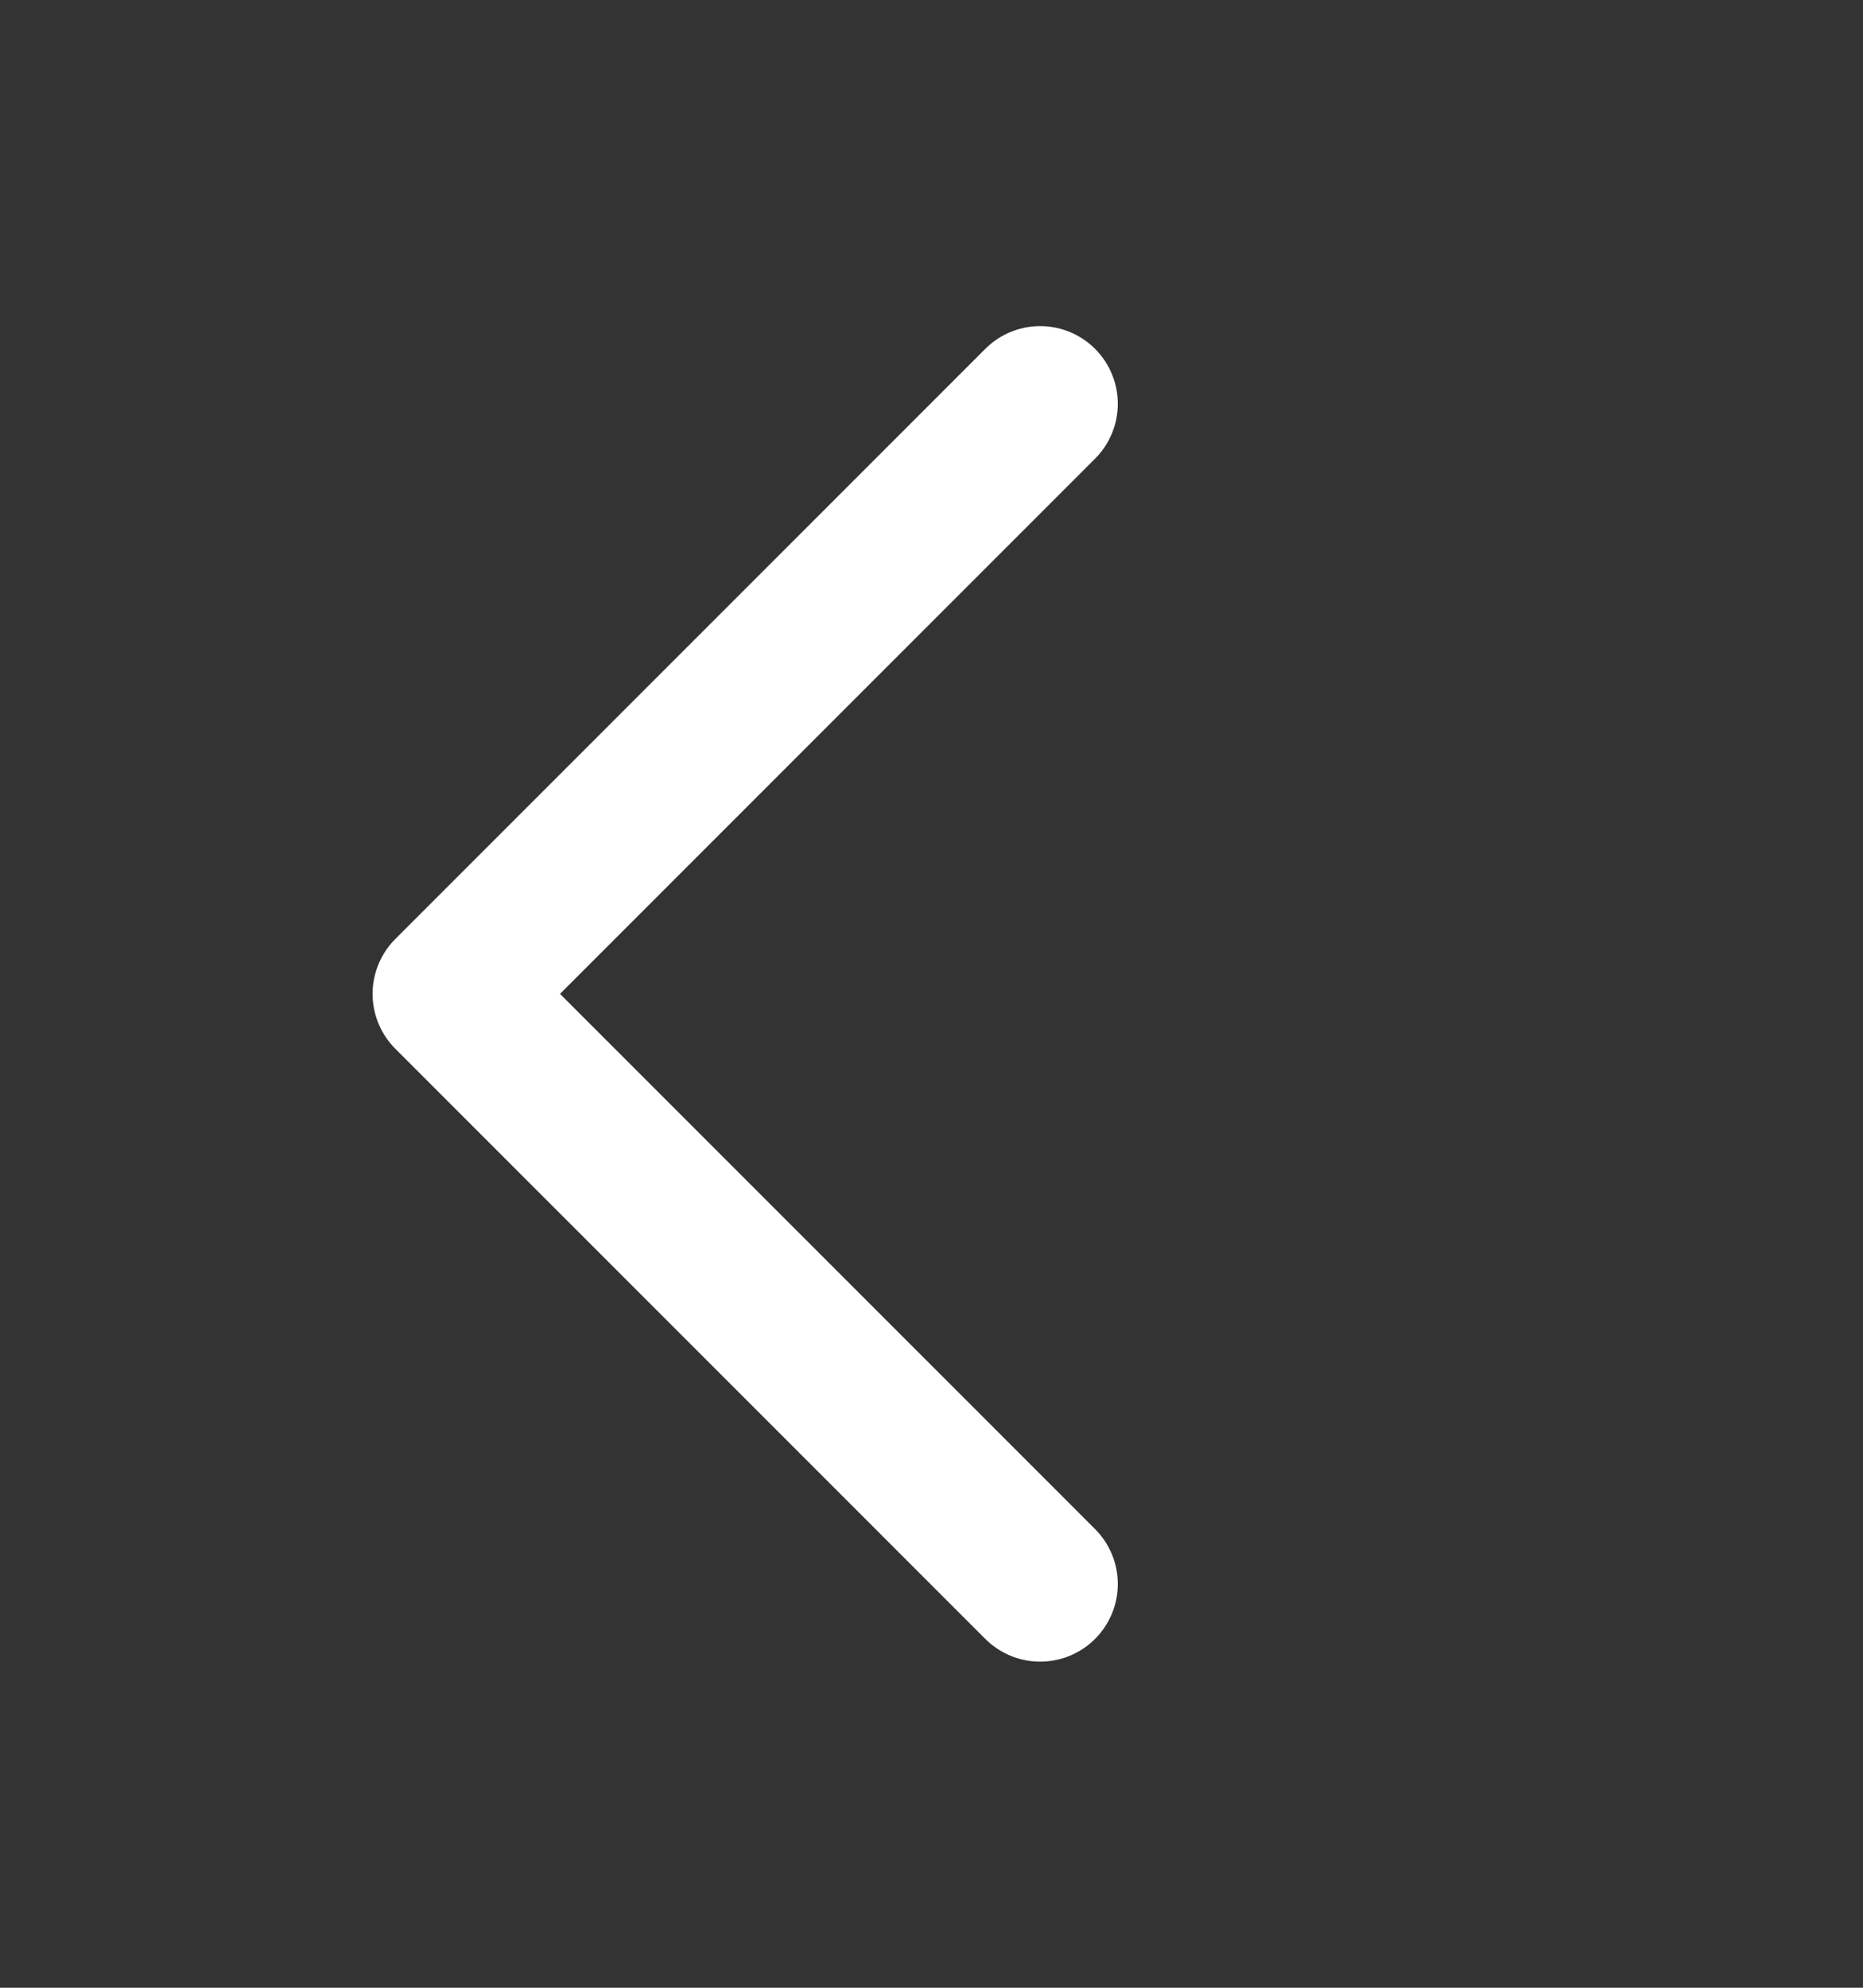
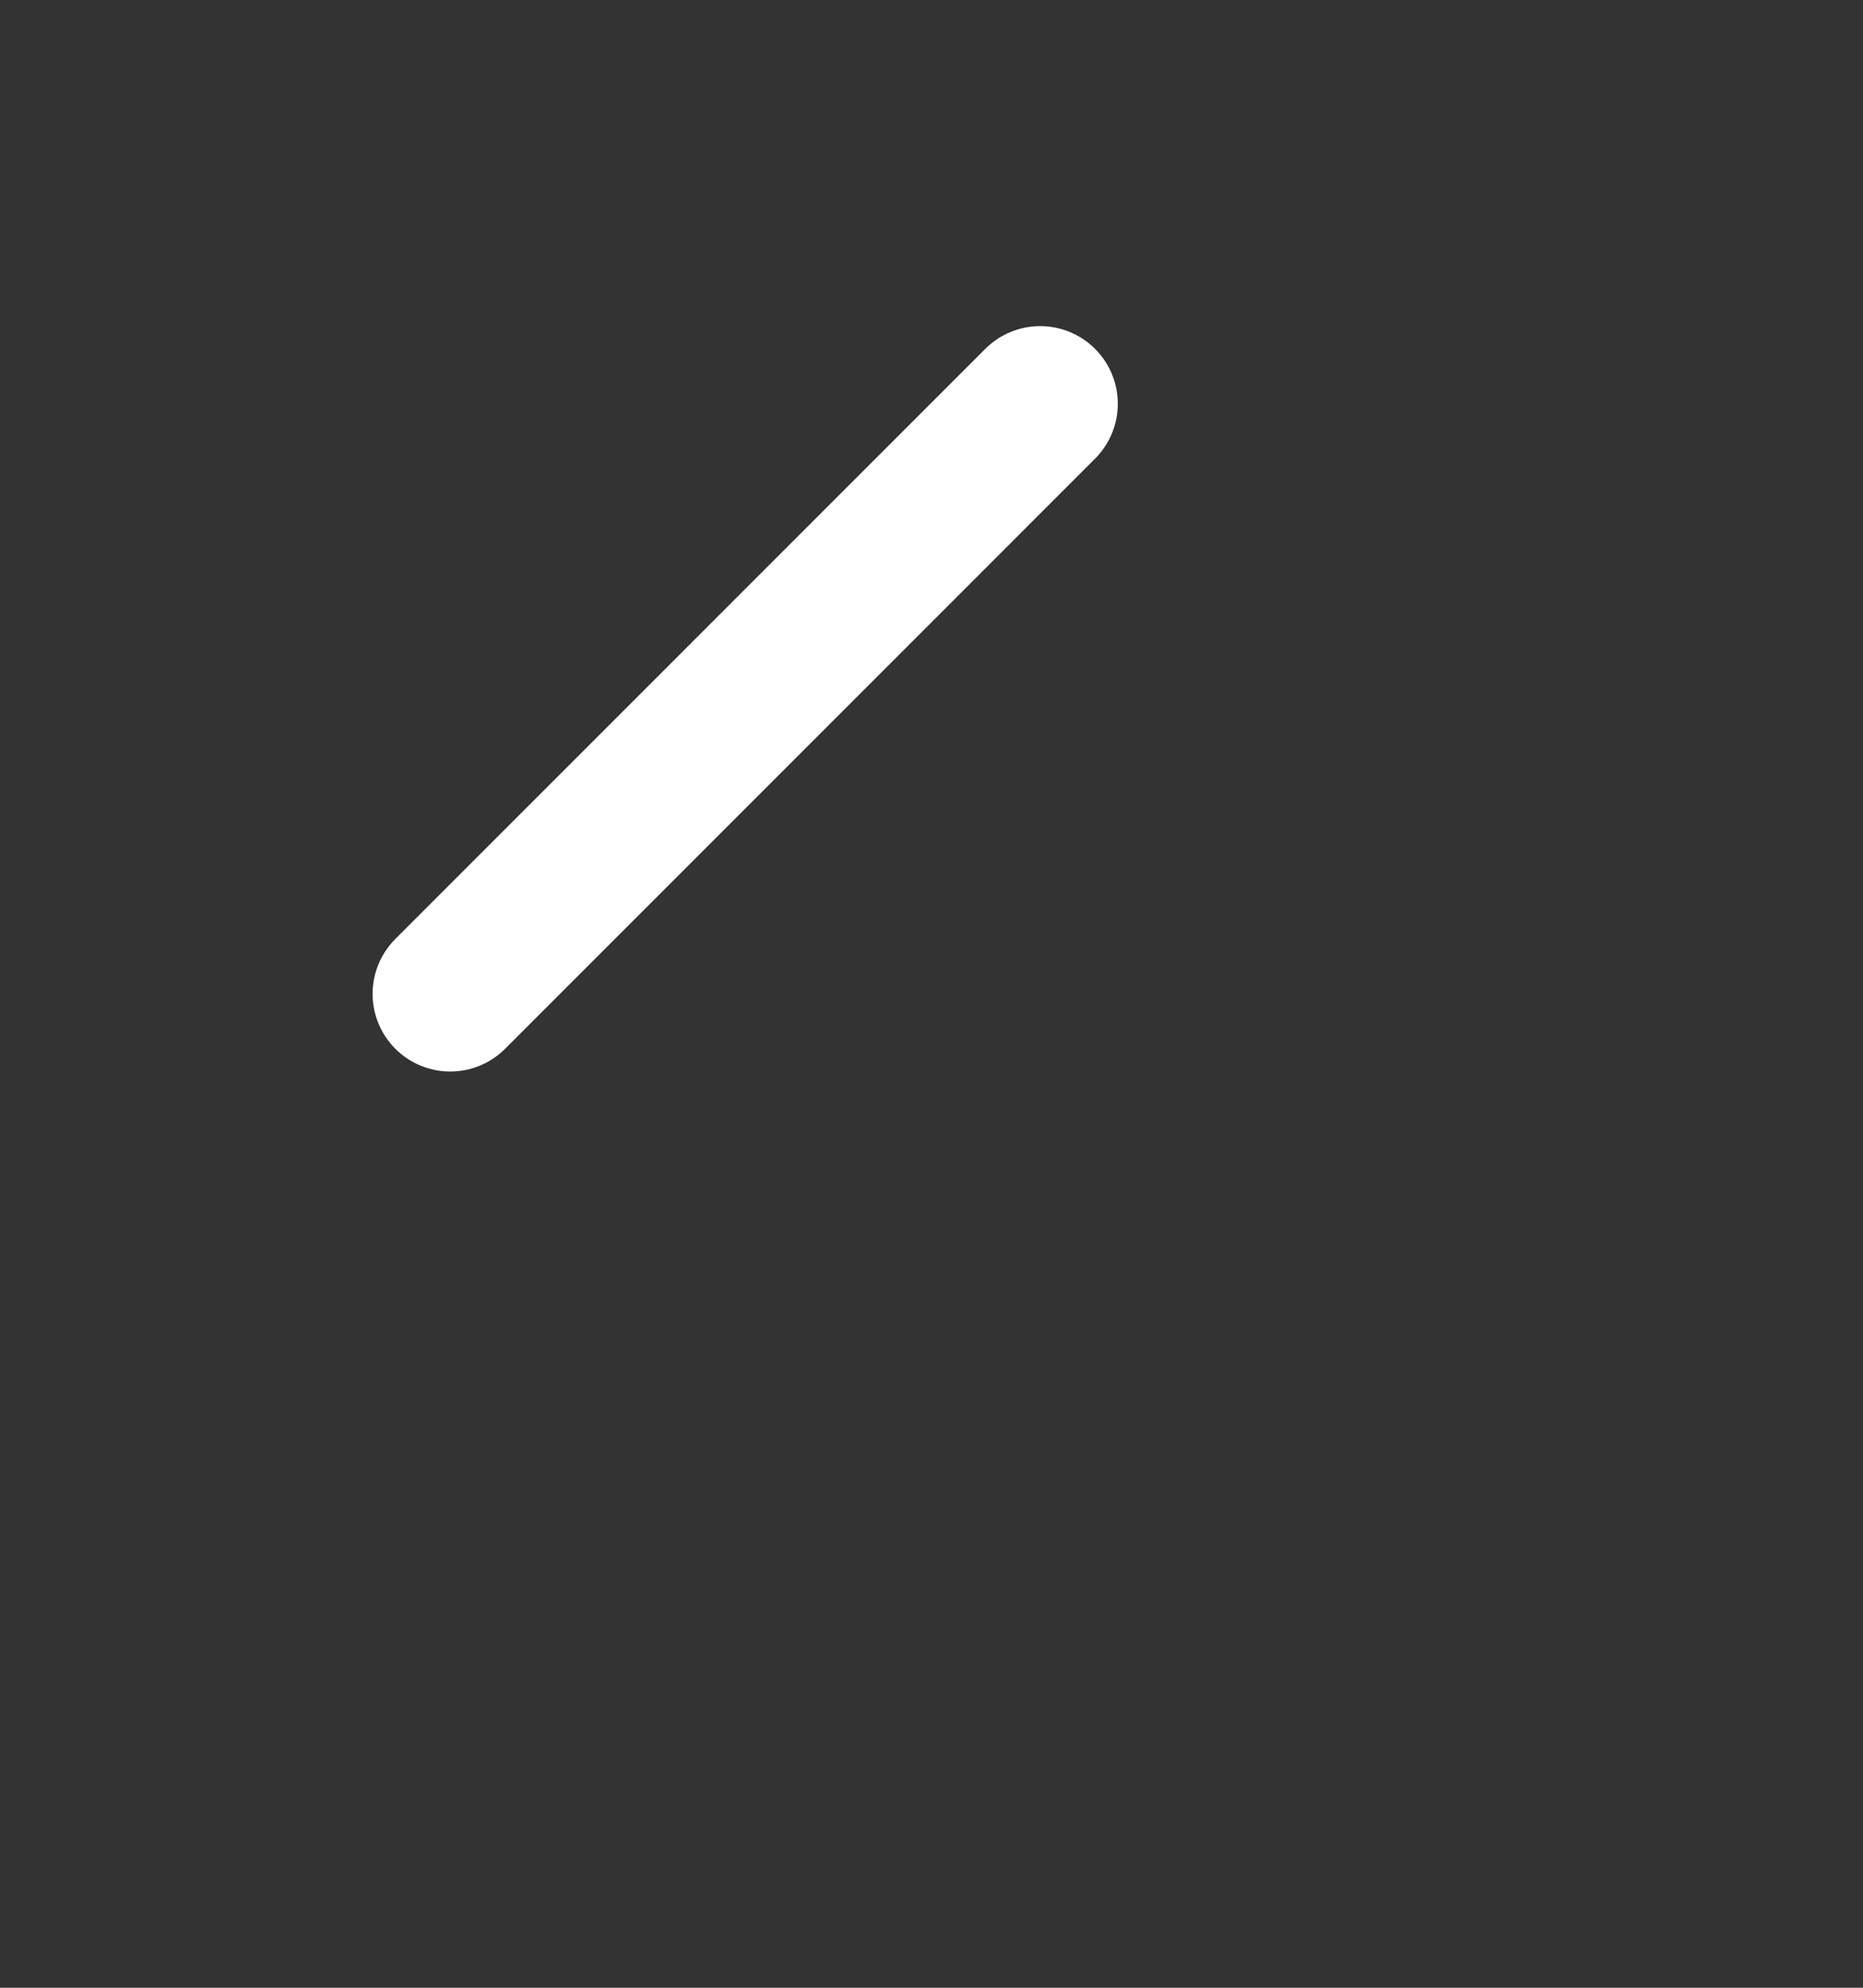
<svg xmlns="http://www.w3.org/2000/svg" width="15" height="16" viewBox="0 0 15 16" fill="none">
  <rect x="0" y="0" width="15" height="16" fill="#333333" stroke="none" />
-   <path d="M8.375 3.25L3.625 8L8.375 12.75" stroke="white" stroke-width="1.25" stroke-linecap="round" stroke-linejoin="round" />
+   <path d="M8.375 3.25L3.625 8" stroke="white" stroke-width="1.25" stroke-linecap="round" stroke-linejoin="round" />
</svg>